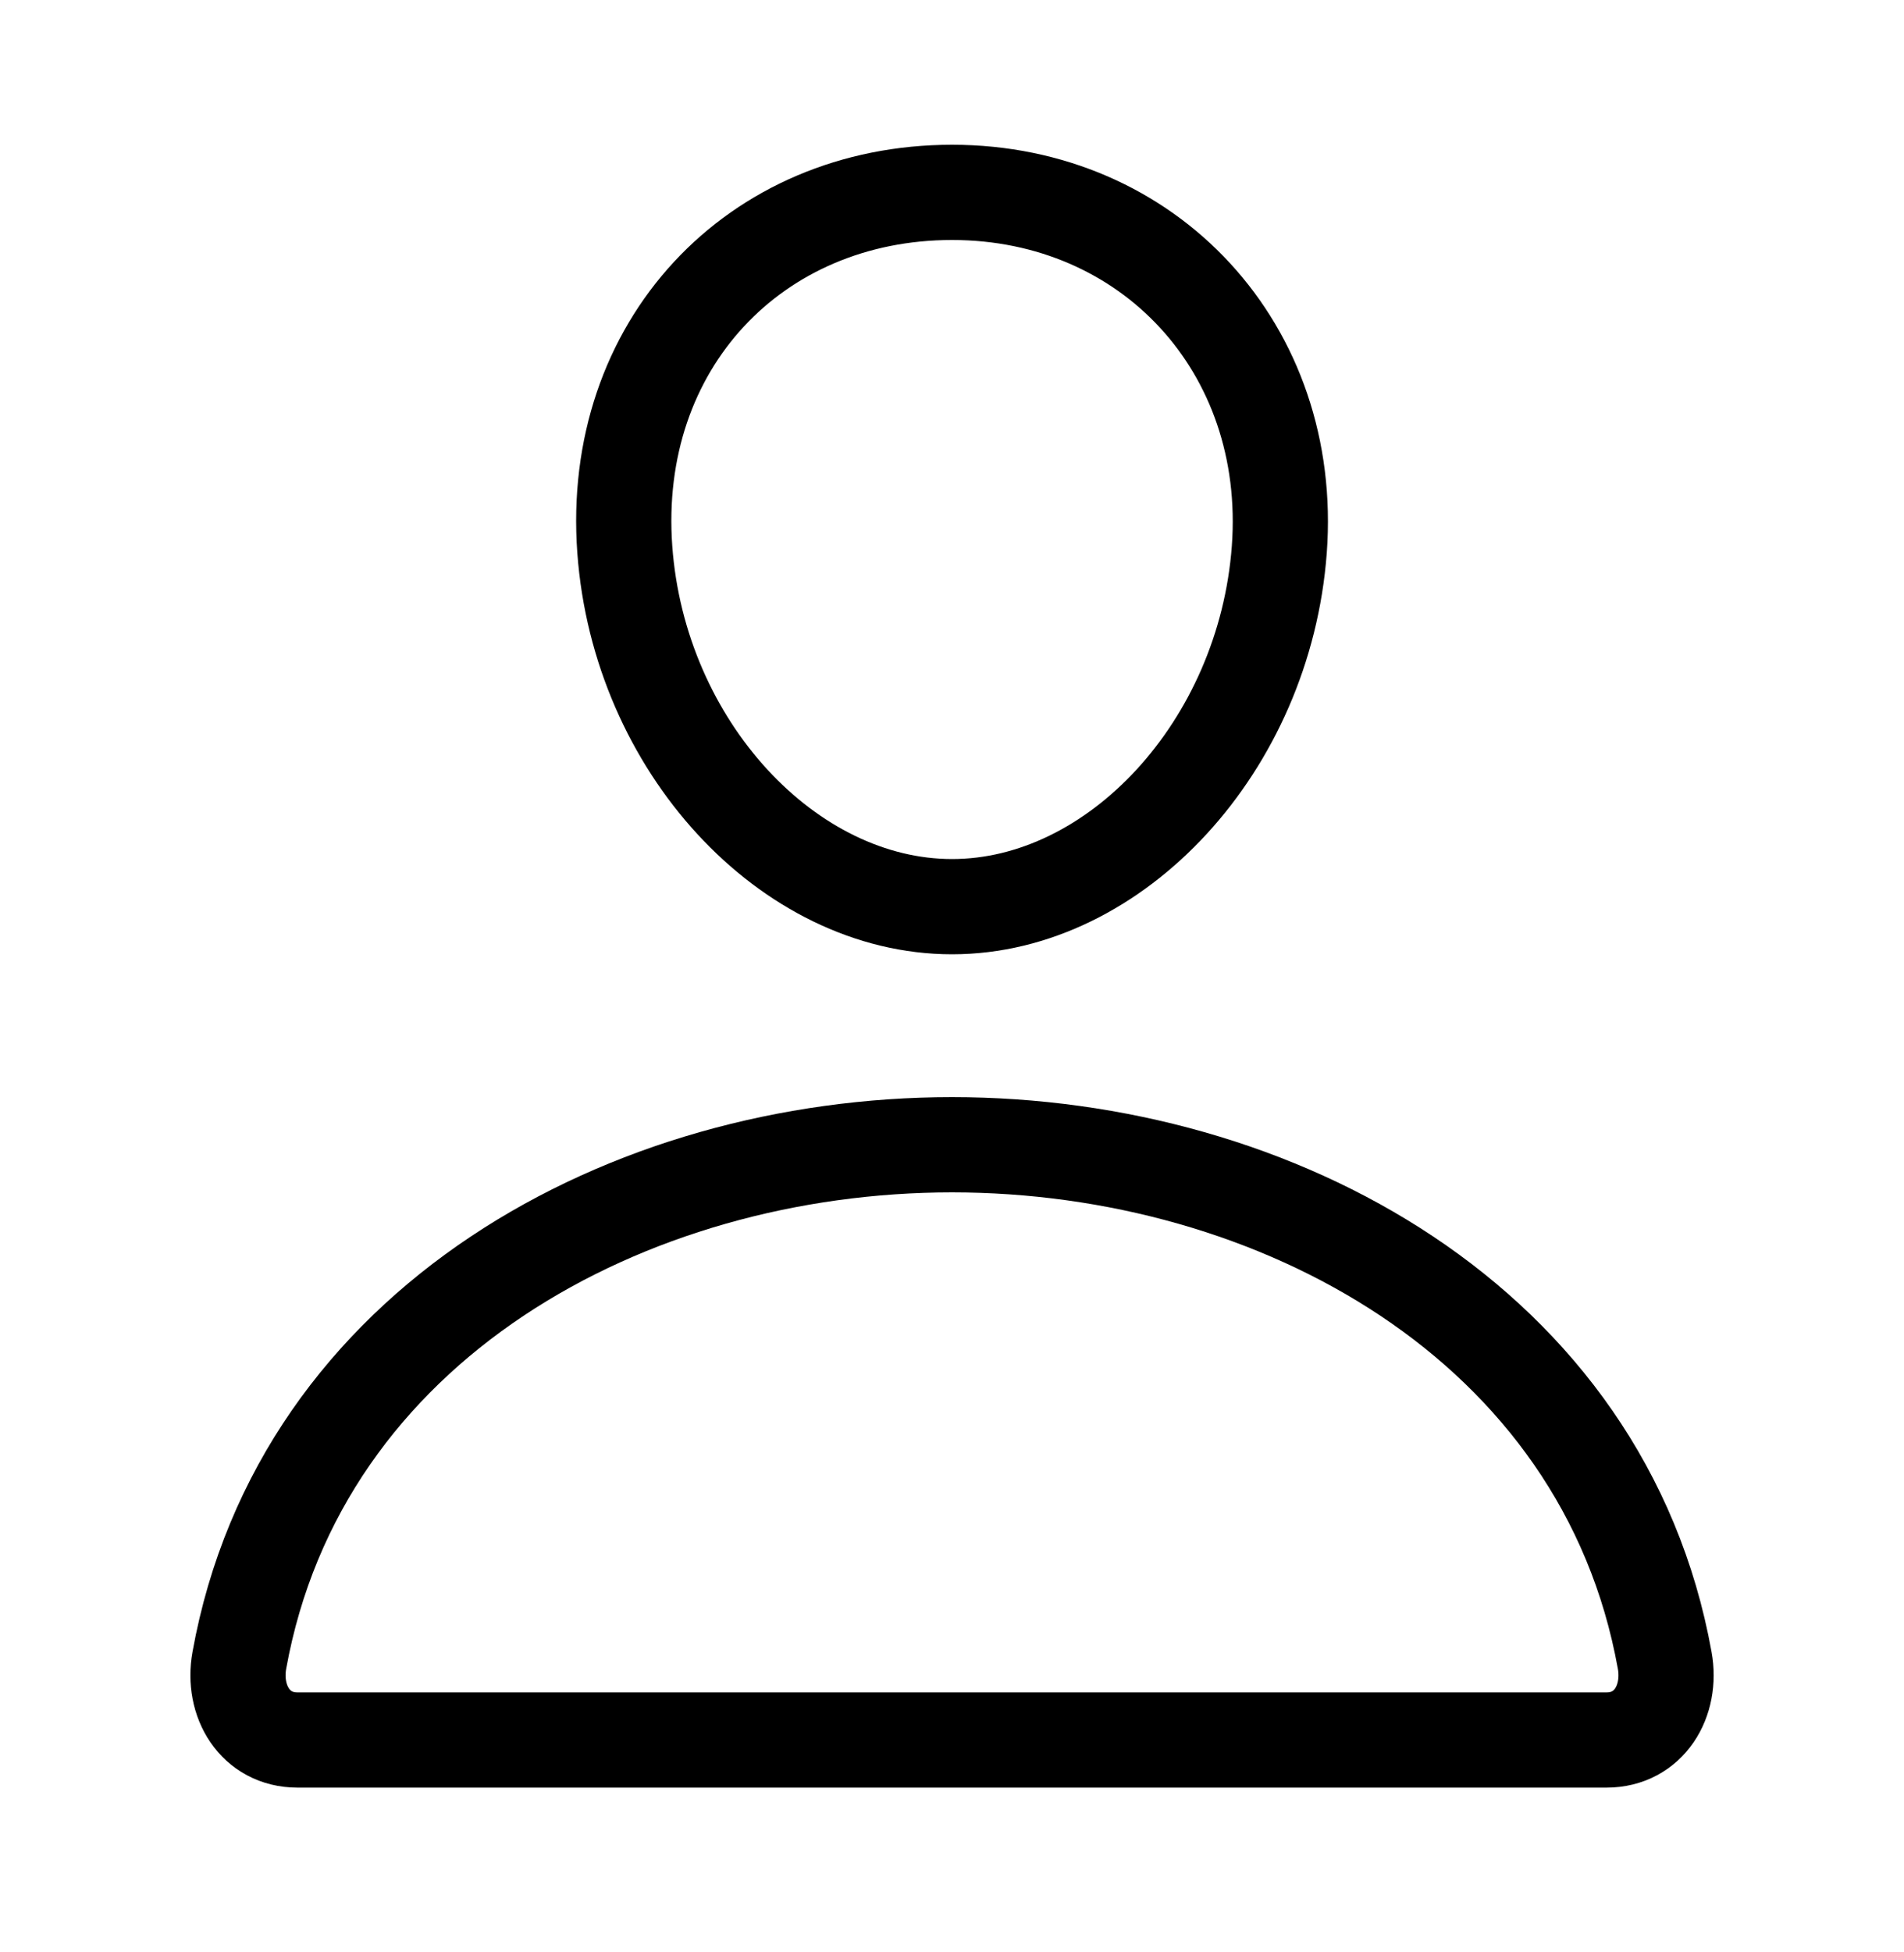
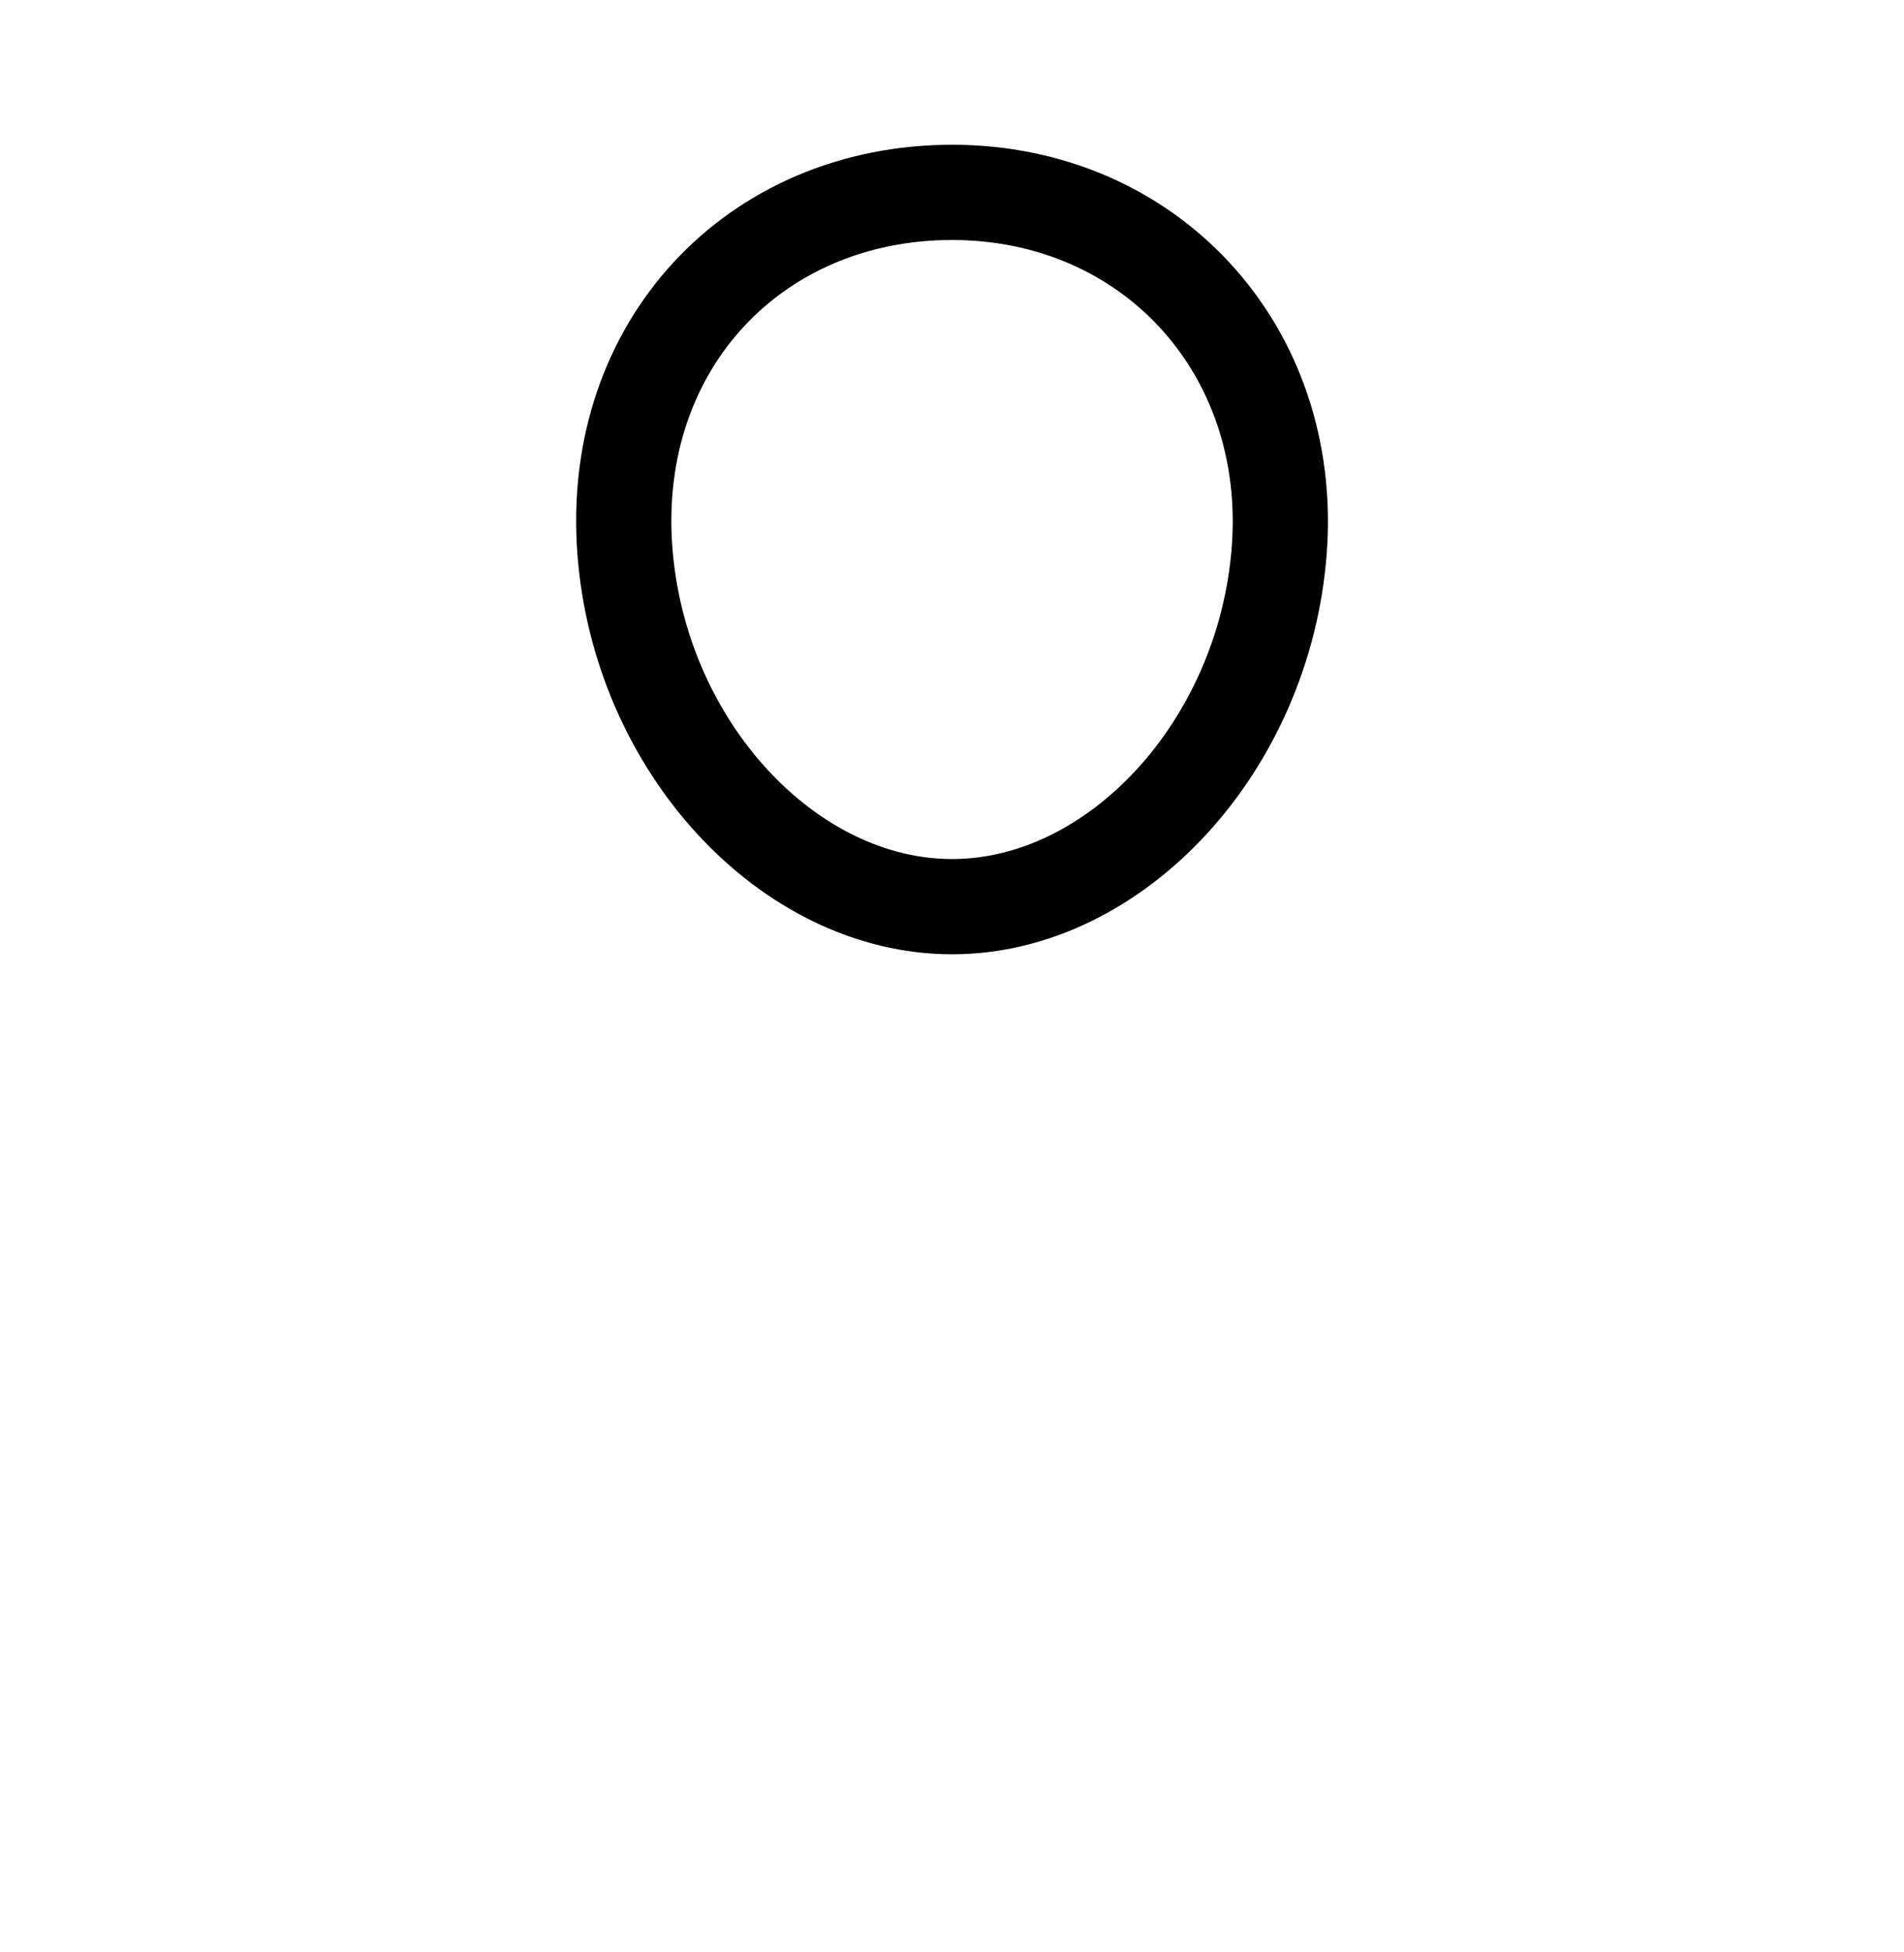
<svg xmlns="http://www.w3.org/2000/svg" width="40" height="41" viewBox="0 0 40 41" fill="none">
  <path d="M26.876 11.54C26.569 15.671 23.438 19.04 20.001 19.04C16.563 19.04 13.426 15.671 13.126 11.54C12.813 7.243 15.86 4.04 20.001 4.04C24.141 4.04 27.188 7.321 26.876 11.54Z" stroke="black" stroke-width="2" stroke-linecap="round" stroke-linejoin="round" />
-   <path d="M20 24.04C13.203 24.04 6.305 27.79 5.028 34.868C4.874 35.721 5.357 36.54 6.25 36.54H33.75C34.644 36.54 35.127 35.721 34.973 34.868C33.696 27.79 26.797 24.04 20 24.04Z" stroke="black" stroke-width="2" stroke-miterlimit="10" />
</svg>